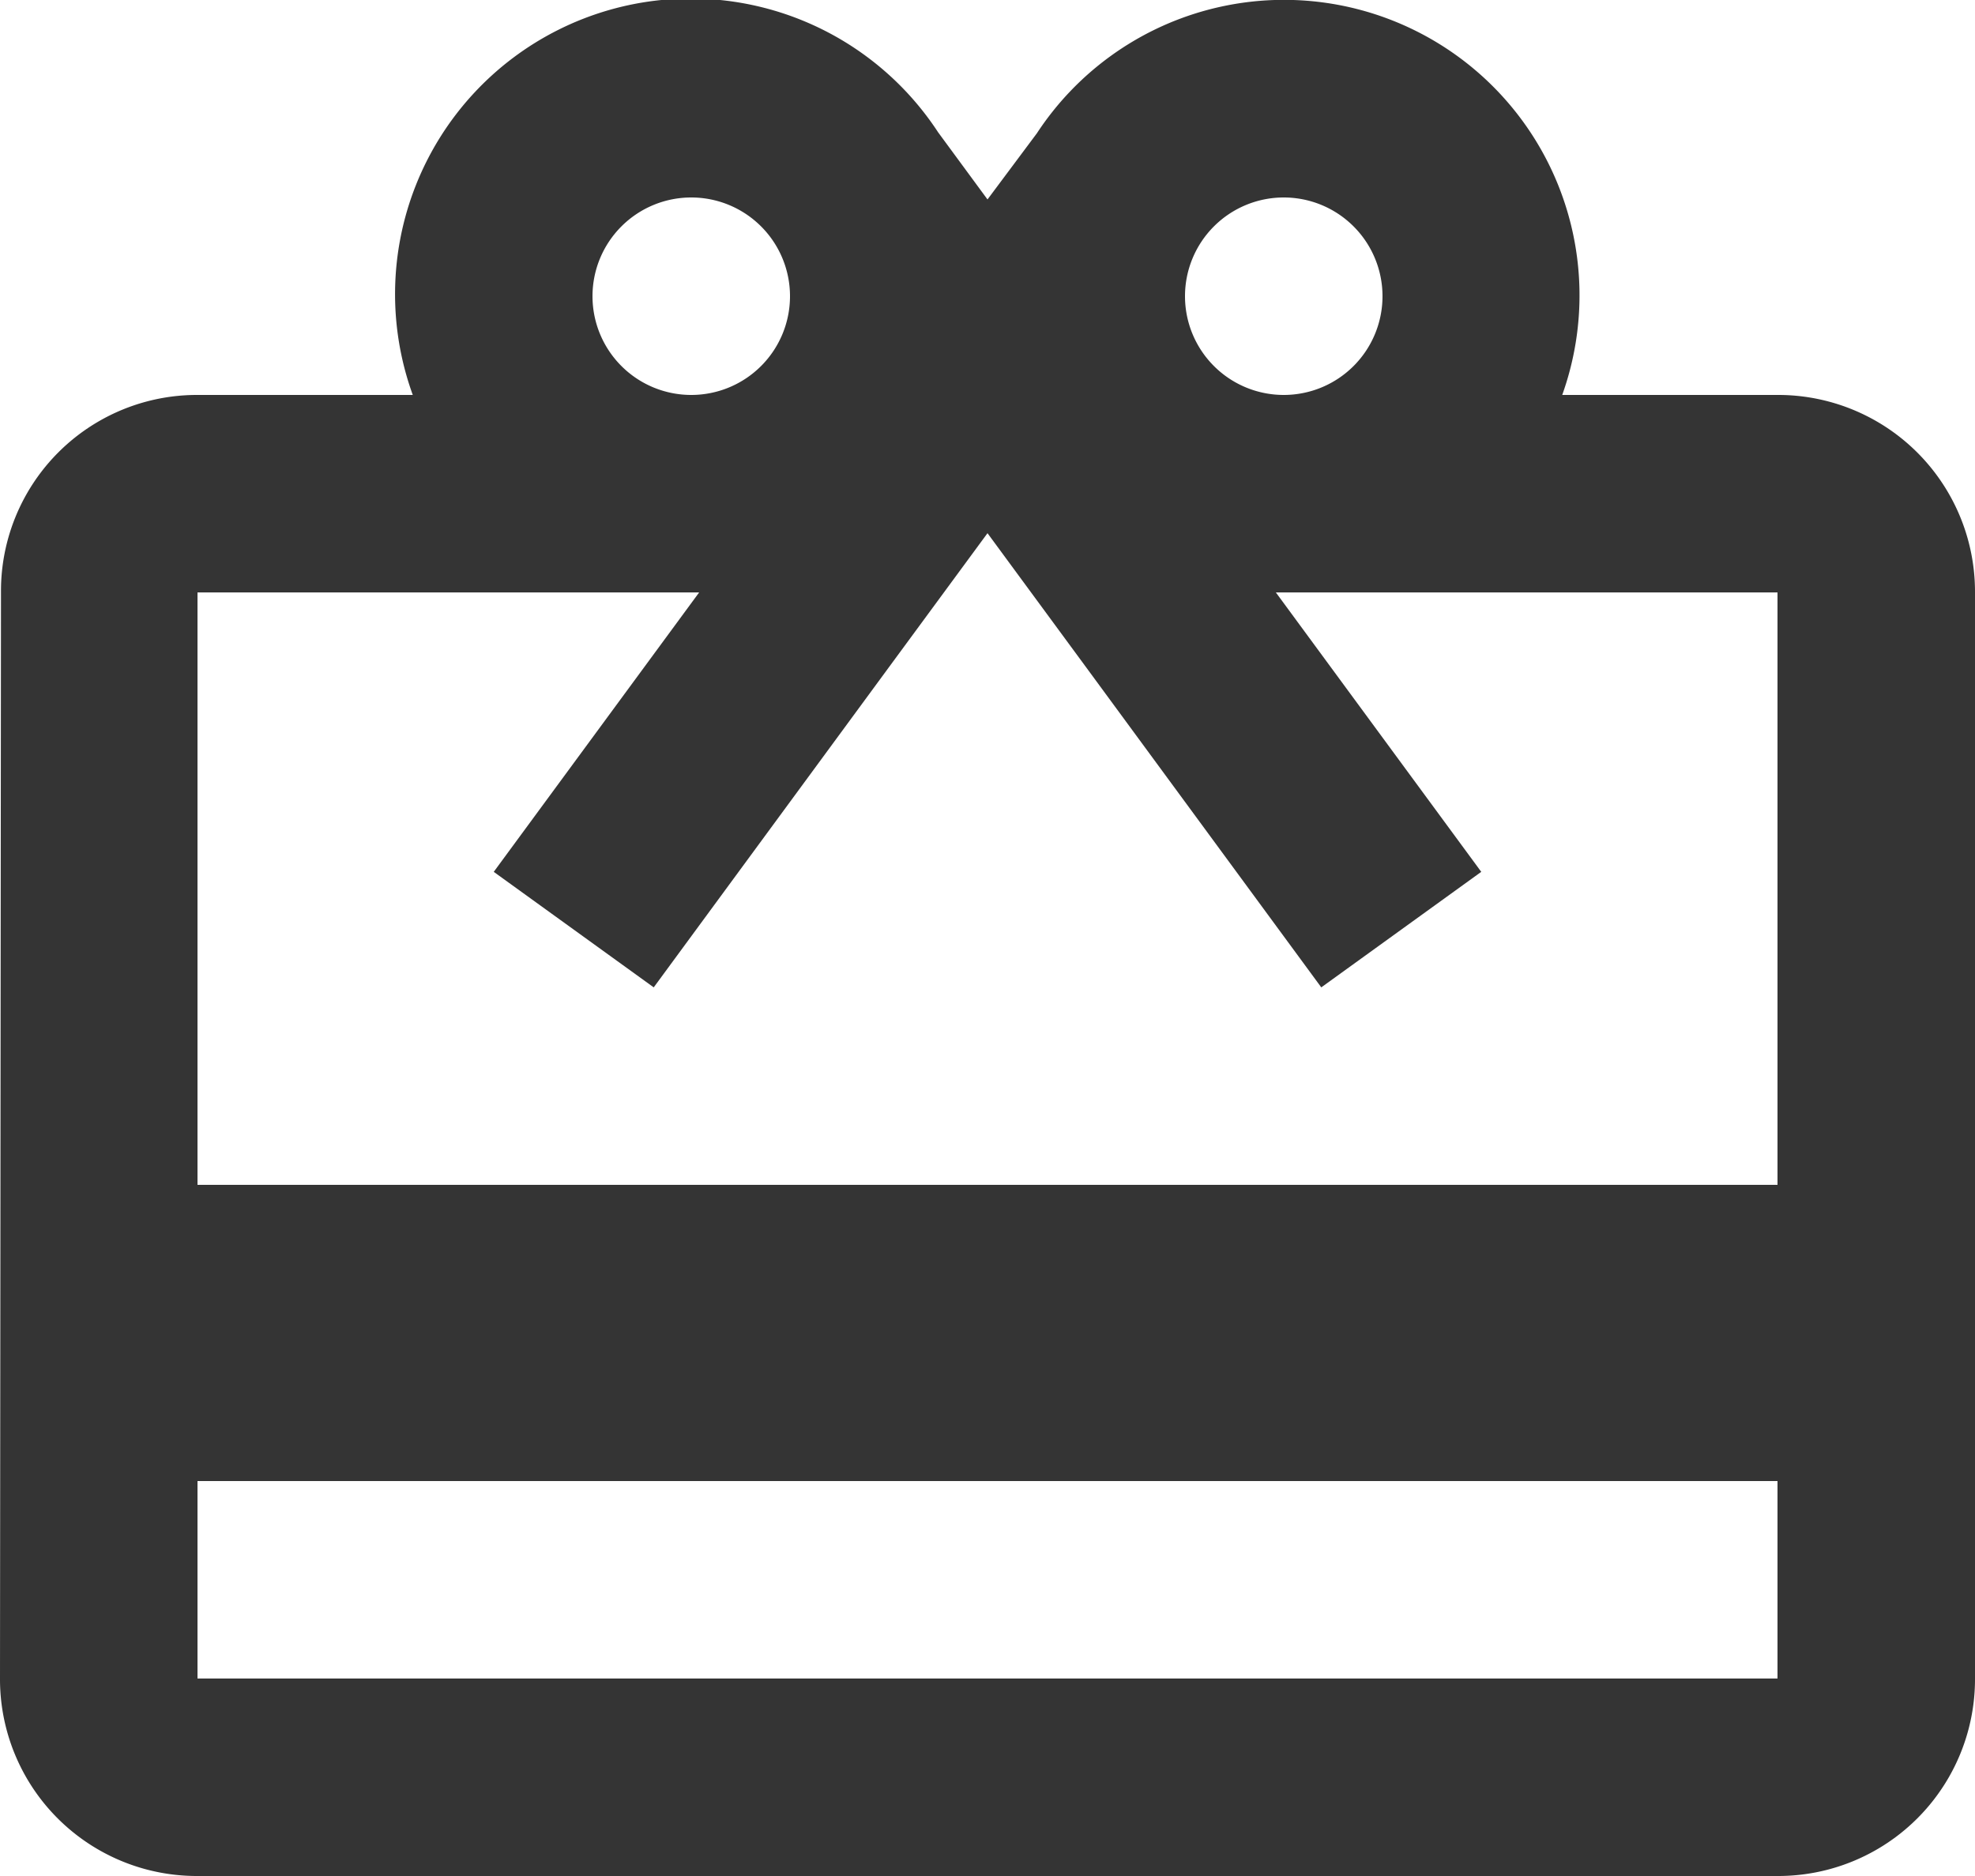
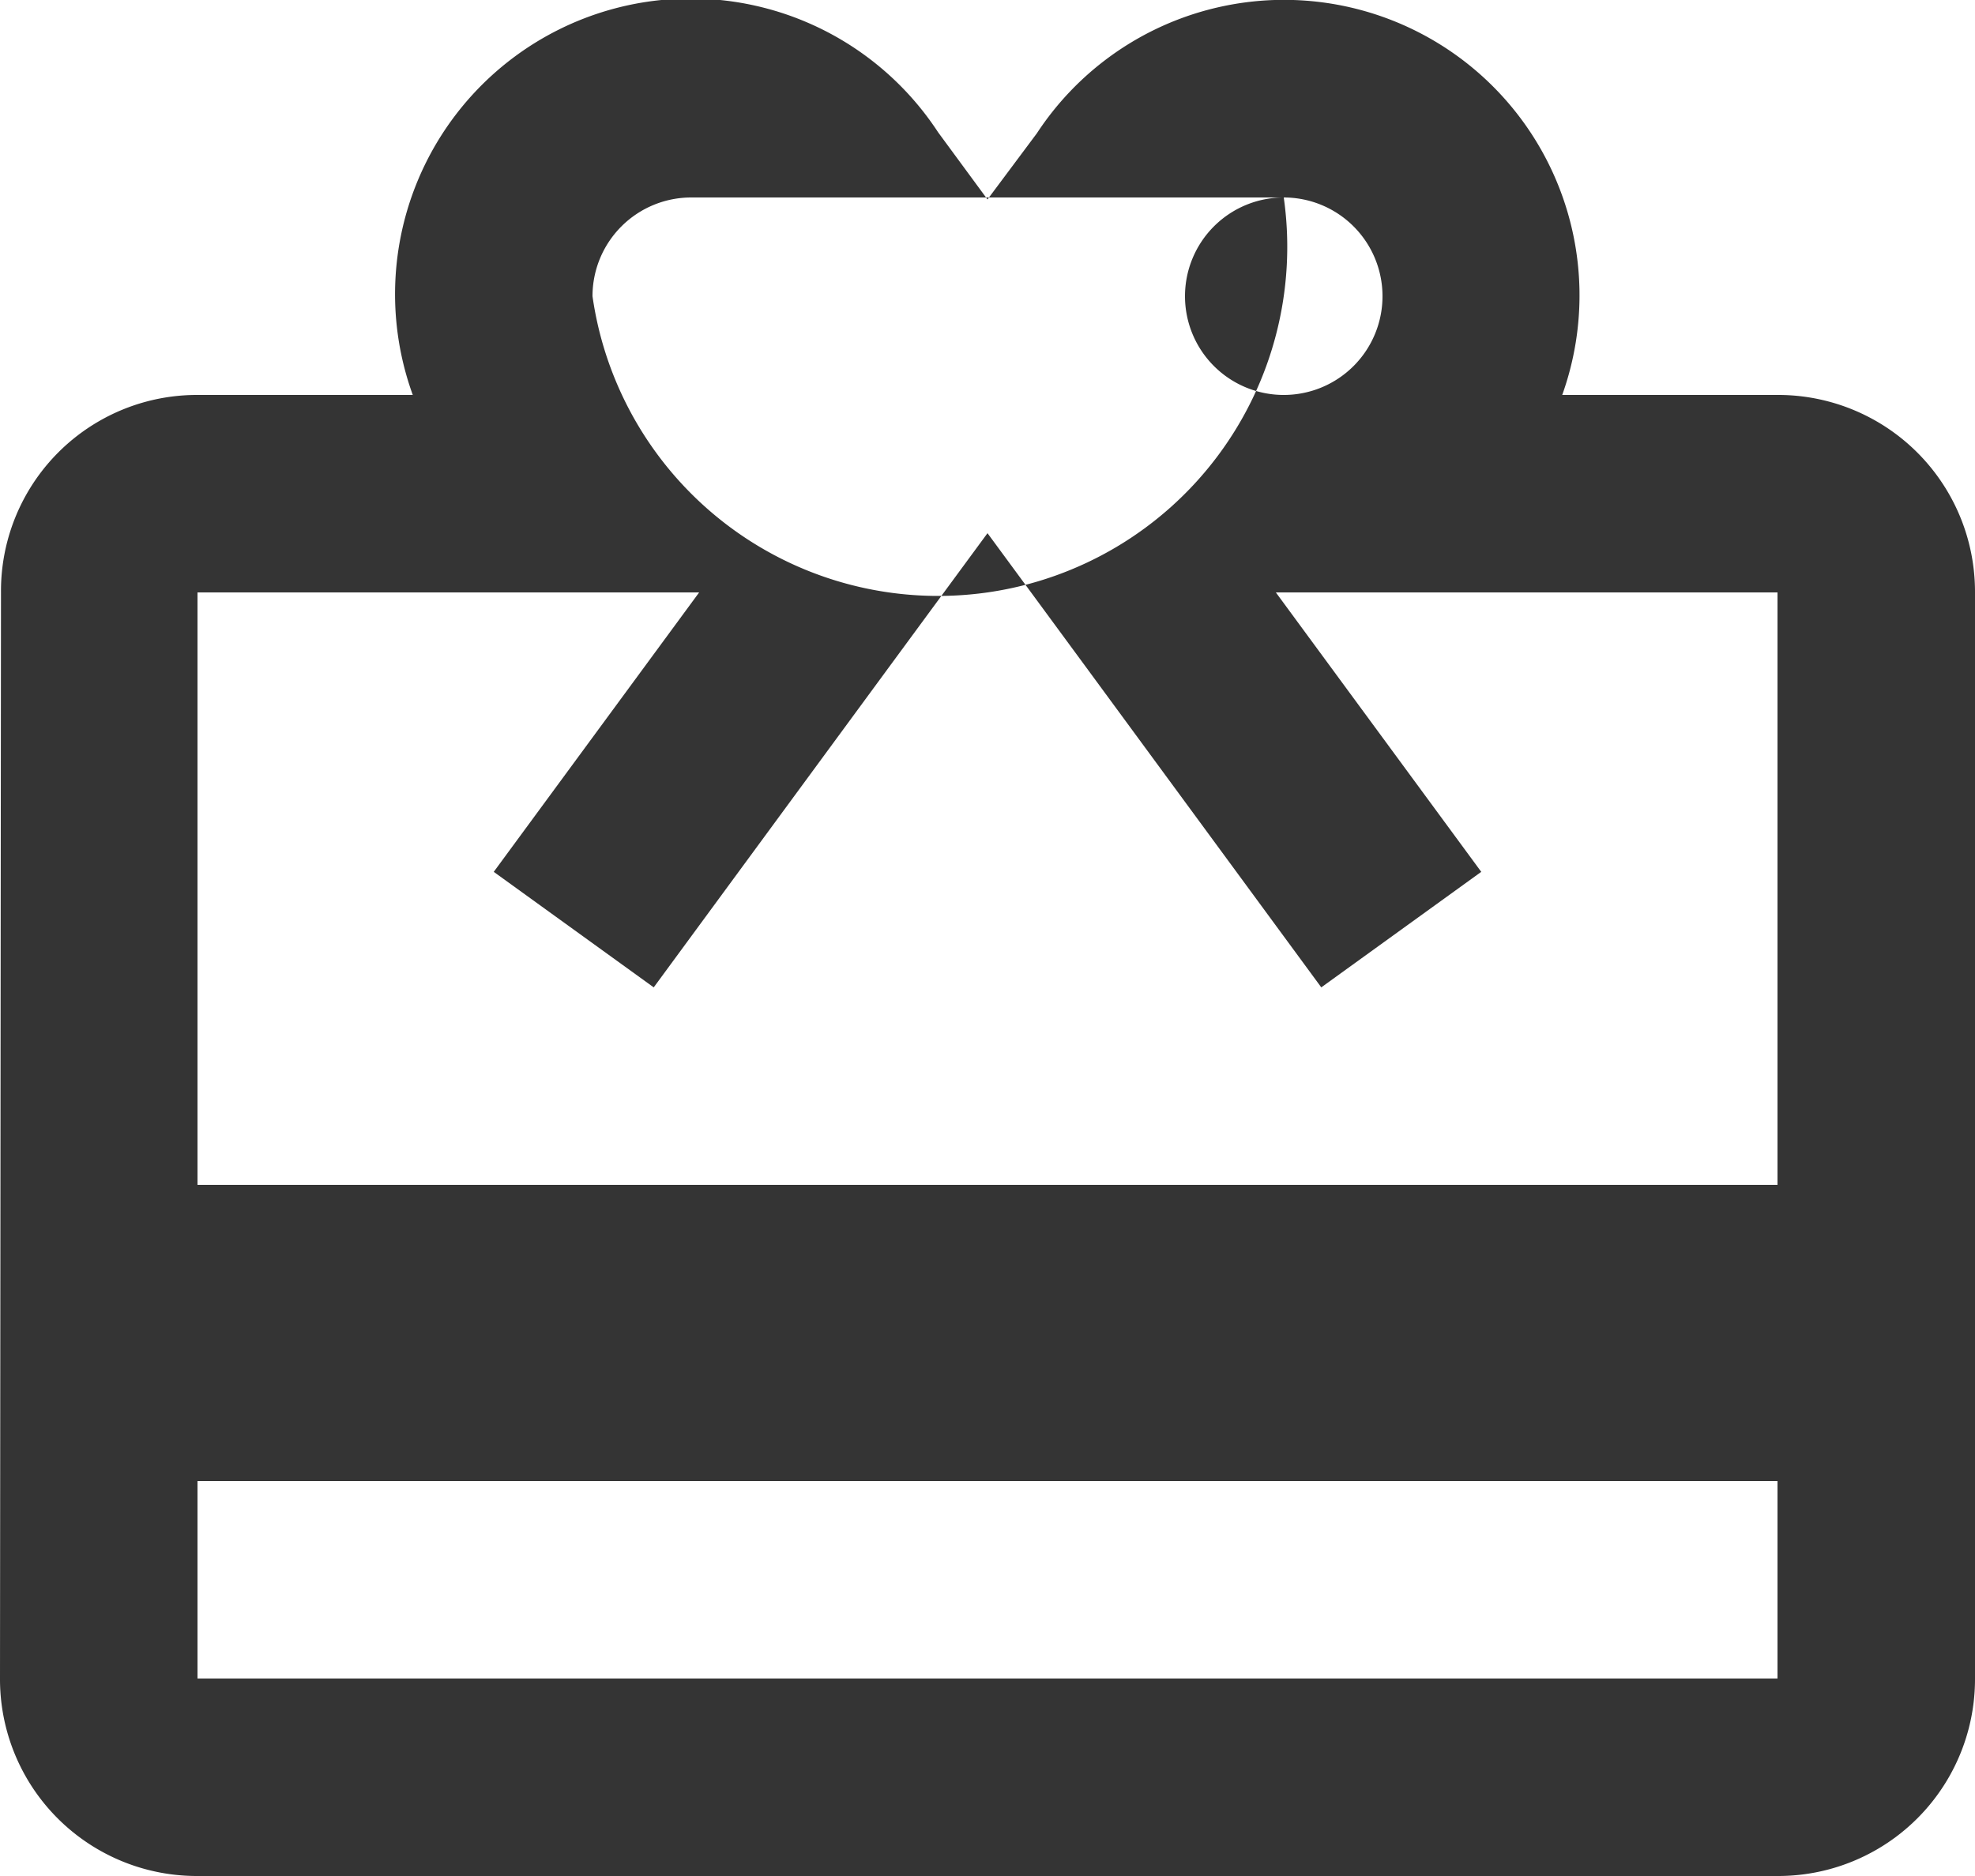
<svg xmlns="http://www.w3.org/2000/svg" width="30" height="28.5" viewBox="0 0 30 28.5">
-   <path d="M27 6h-3.27a4.489 4.489 0 0 0-7.98-3.975L15 3.03l-.75-1.02A4.491 4.491 0 0 0 6.27 6H3A2.977 2.977 0 0 0 .015 9L0 25.5a2.99 2.99 0 0 0 3 3h24a2.99 2.99 0 0 0 3-3V9a2.99 2.99 0 0 0-3-3zm-7.5-3A1.5 1.5 0 1 1 18 4.5 1.5 1.5 0 0 1 19.5 3zm-9 0A1.5 1.5 0 1 1 9 4.5 1.5 1.5 0 0 1 10.5 3zM27 25.5H3v-3h24zm0-7.5H3V9h7.62L7.5 13.245 9.93 15l3.57-4.86L15 8.1l1.5 2.04L20.07 15l2.43-1.755L19.38 9H27z" fill="#343434" />
+   <path d="M27 6h-3.27a4.489 4.489 0 0 0-7.98-3.975L15 3.03l-.75-1.02A4.491 4.491 0 0 0 6.27 6H3A2.977 2.977 0 0 0 .015 9L0 25.5a2.99 2.99 0 0 0 3 3h24a2.99 2.99 0 0 0 3-3V9a2.99 2.99 0 0 0-3-3zm-7.5-3A1.5 1.5 0 1 1 18 4.5 1.5 1.5 0 0 1 19.5 3zA1.5 1.5 0 1 1 9 4.5 1.5 1.5 0 0 1 10.5 3zM27 25.5H3v-3h24zm0-7.5H3V9h7.62L7.5 13.245 9.93 15l3.57-4.86L15 8.1l1.5 2.04L20.07 15l2.43-1.755L19.38 9H27z" fill="#343434" />
</svg>